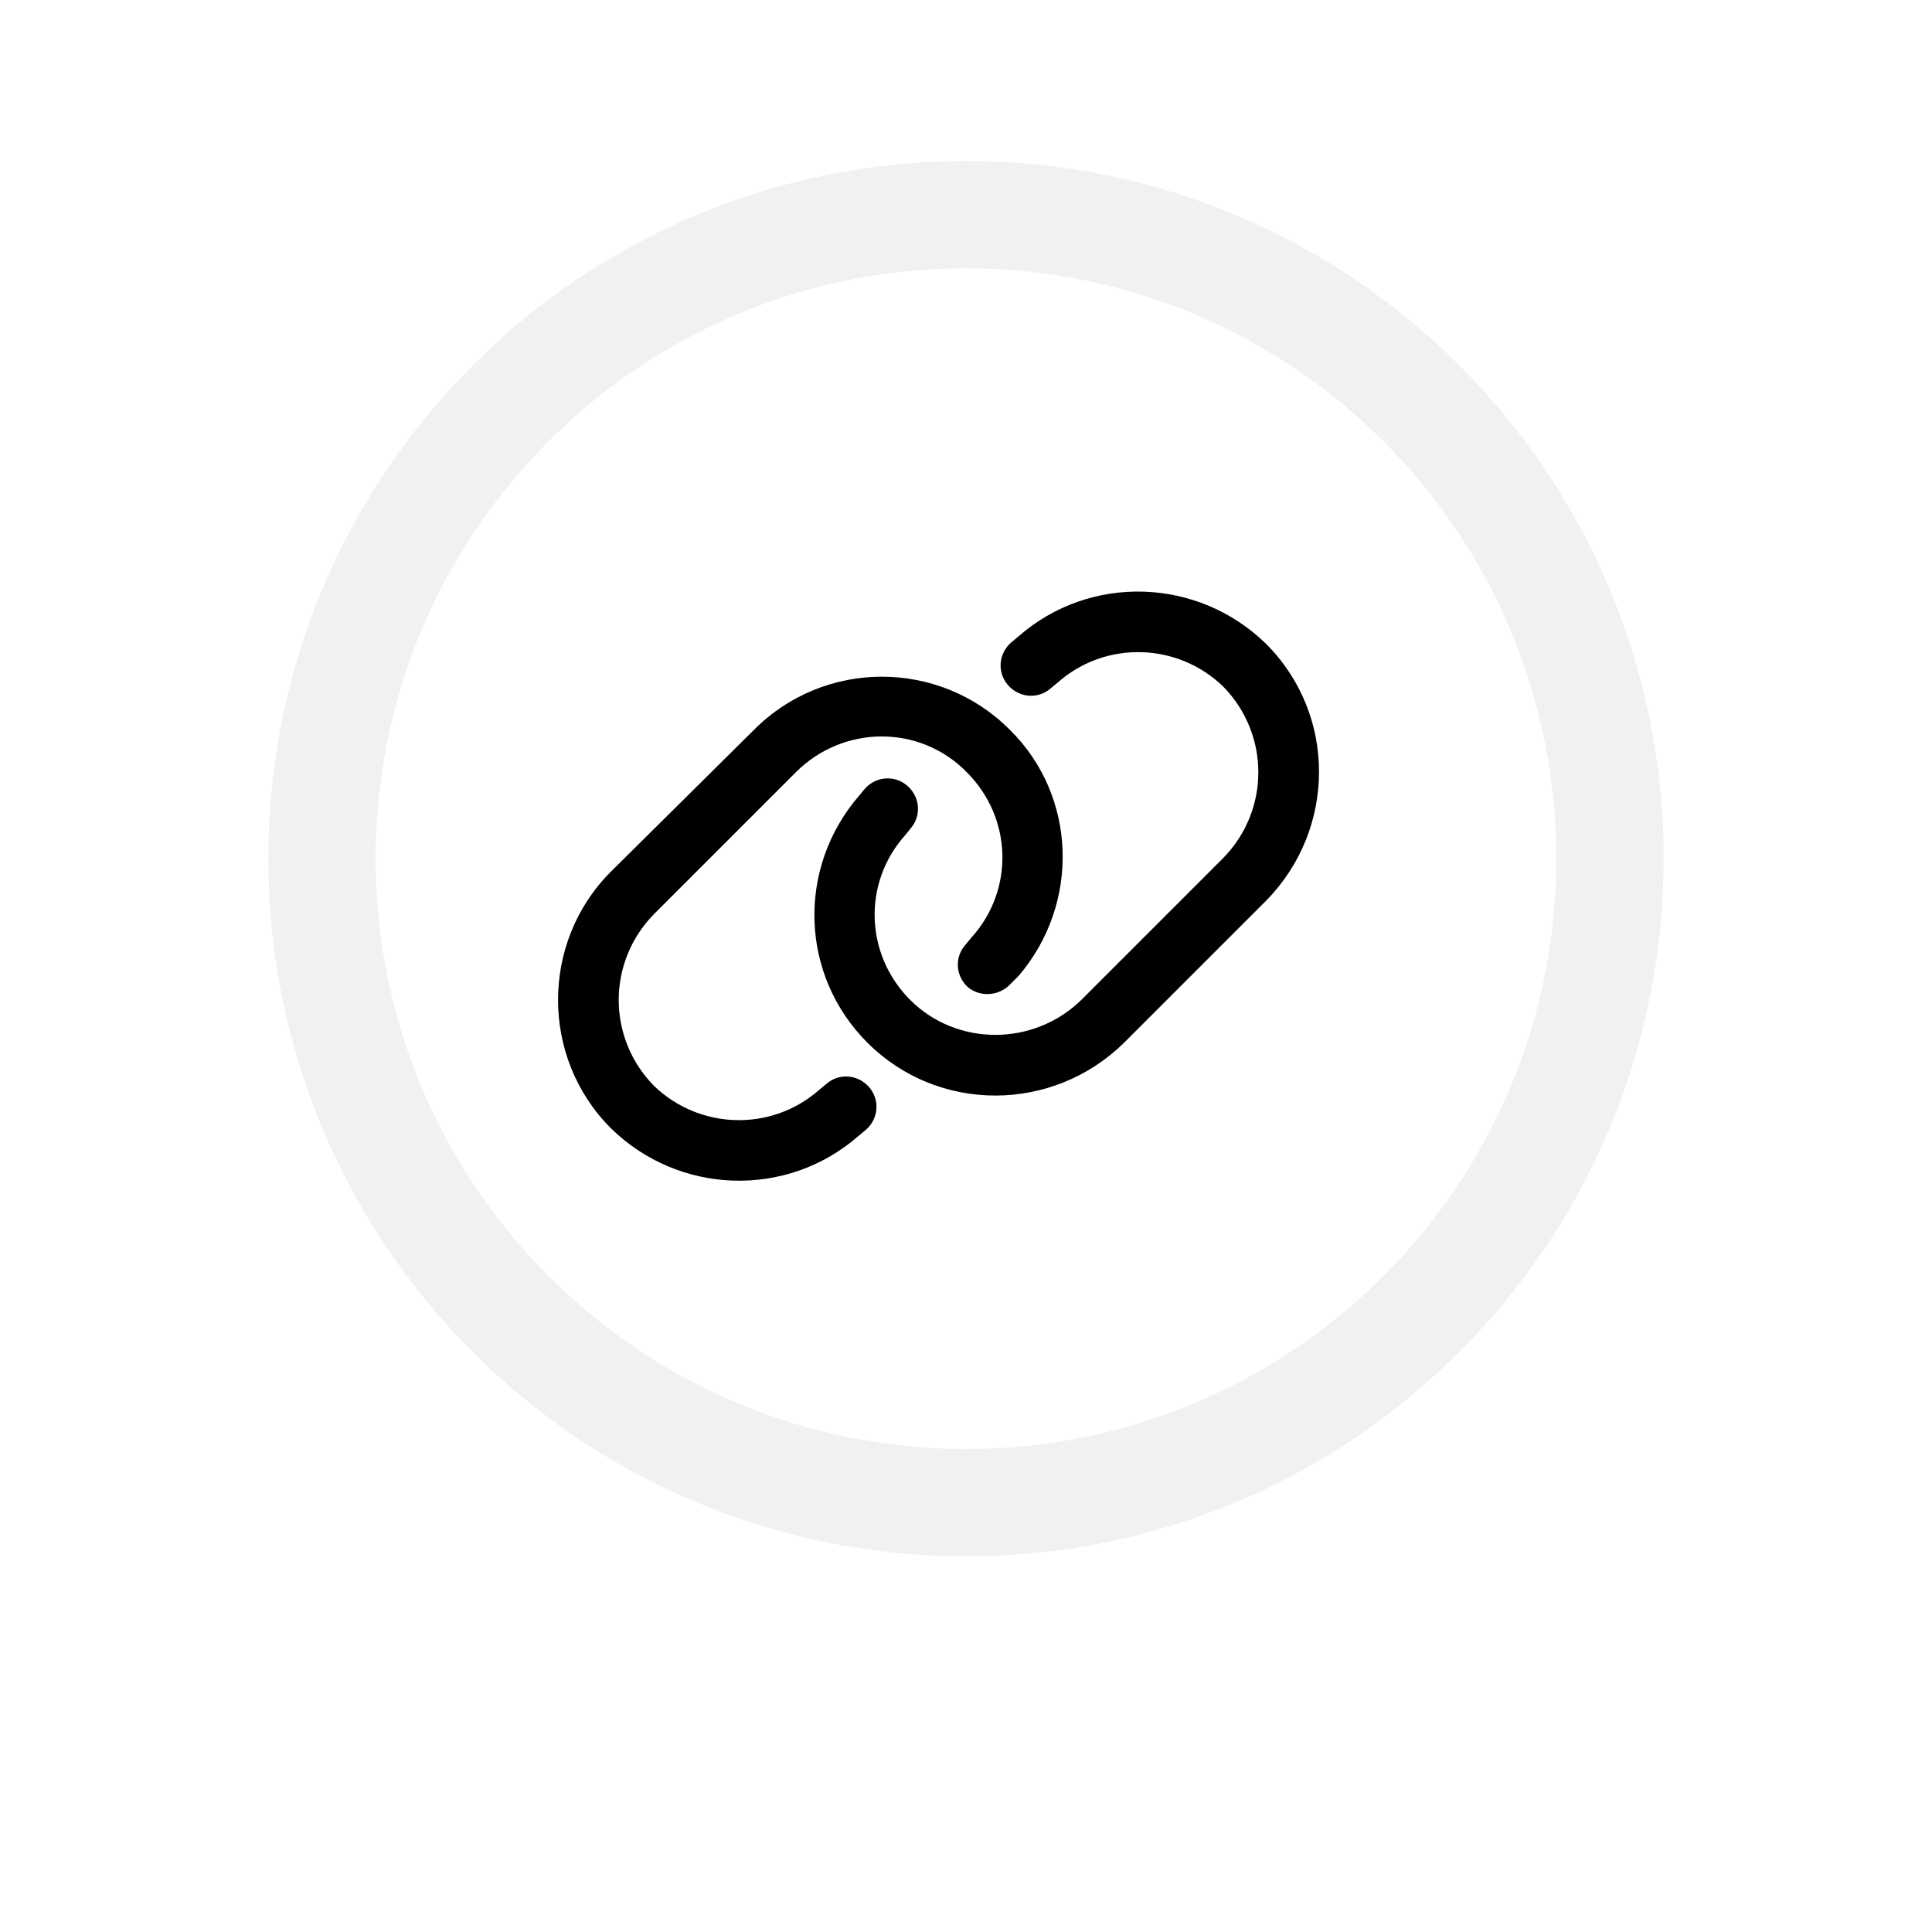
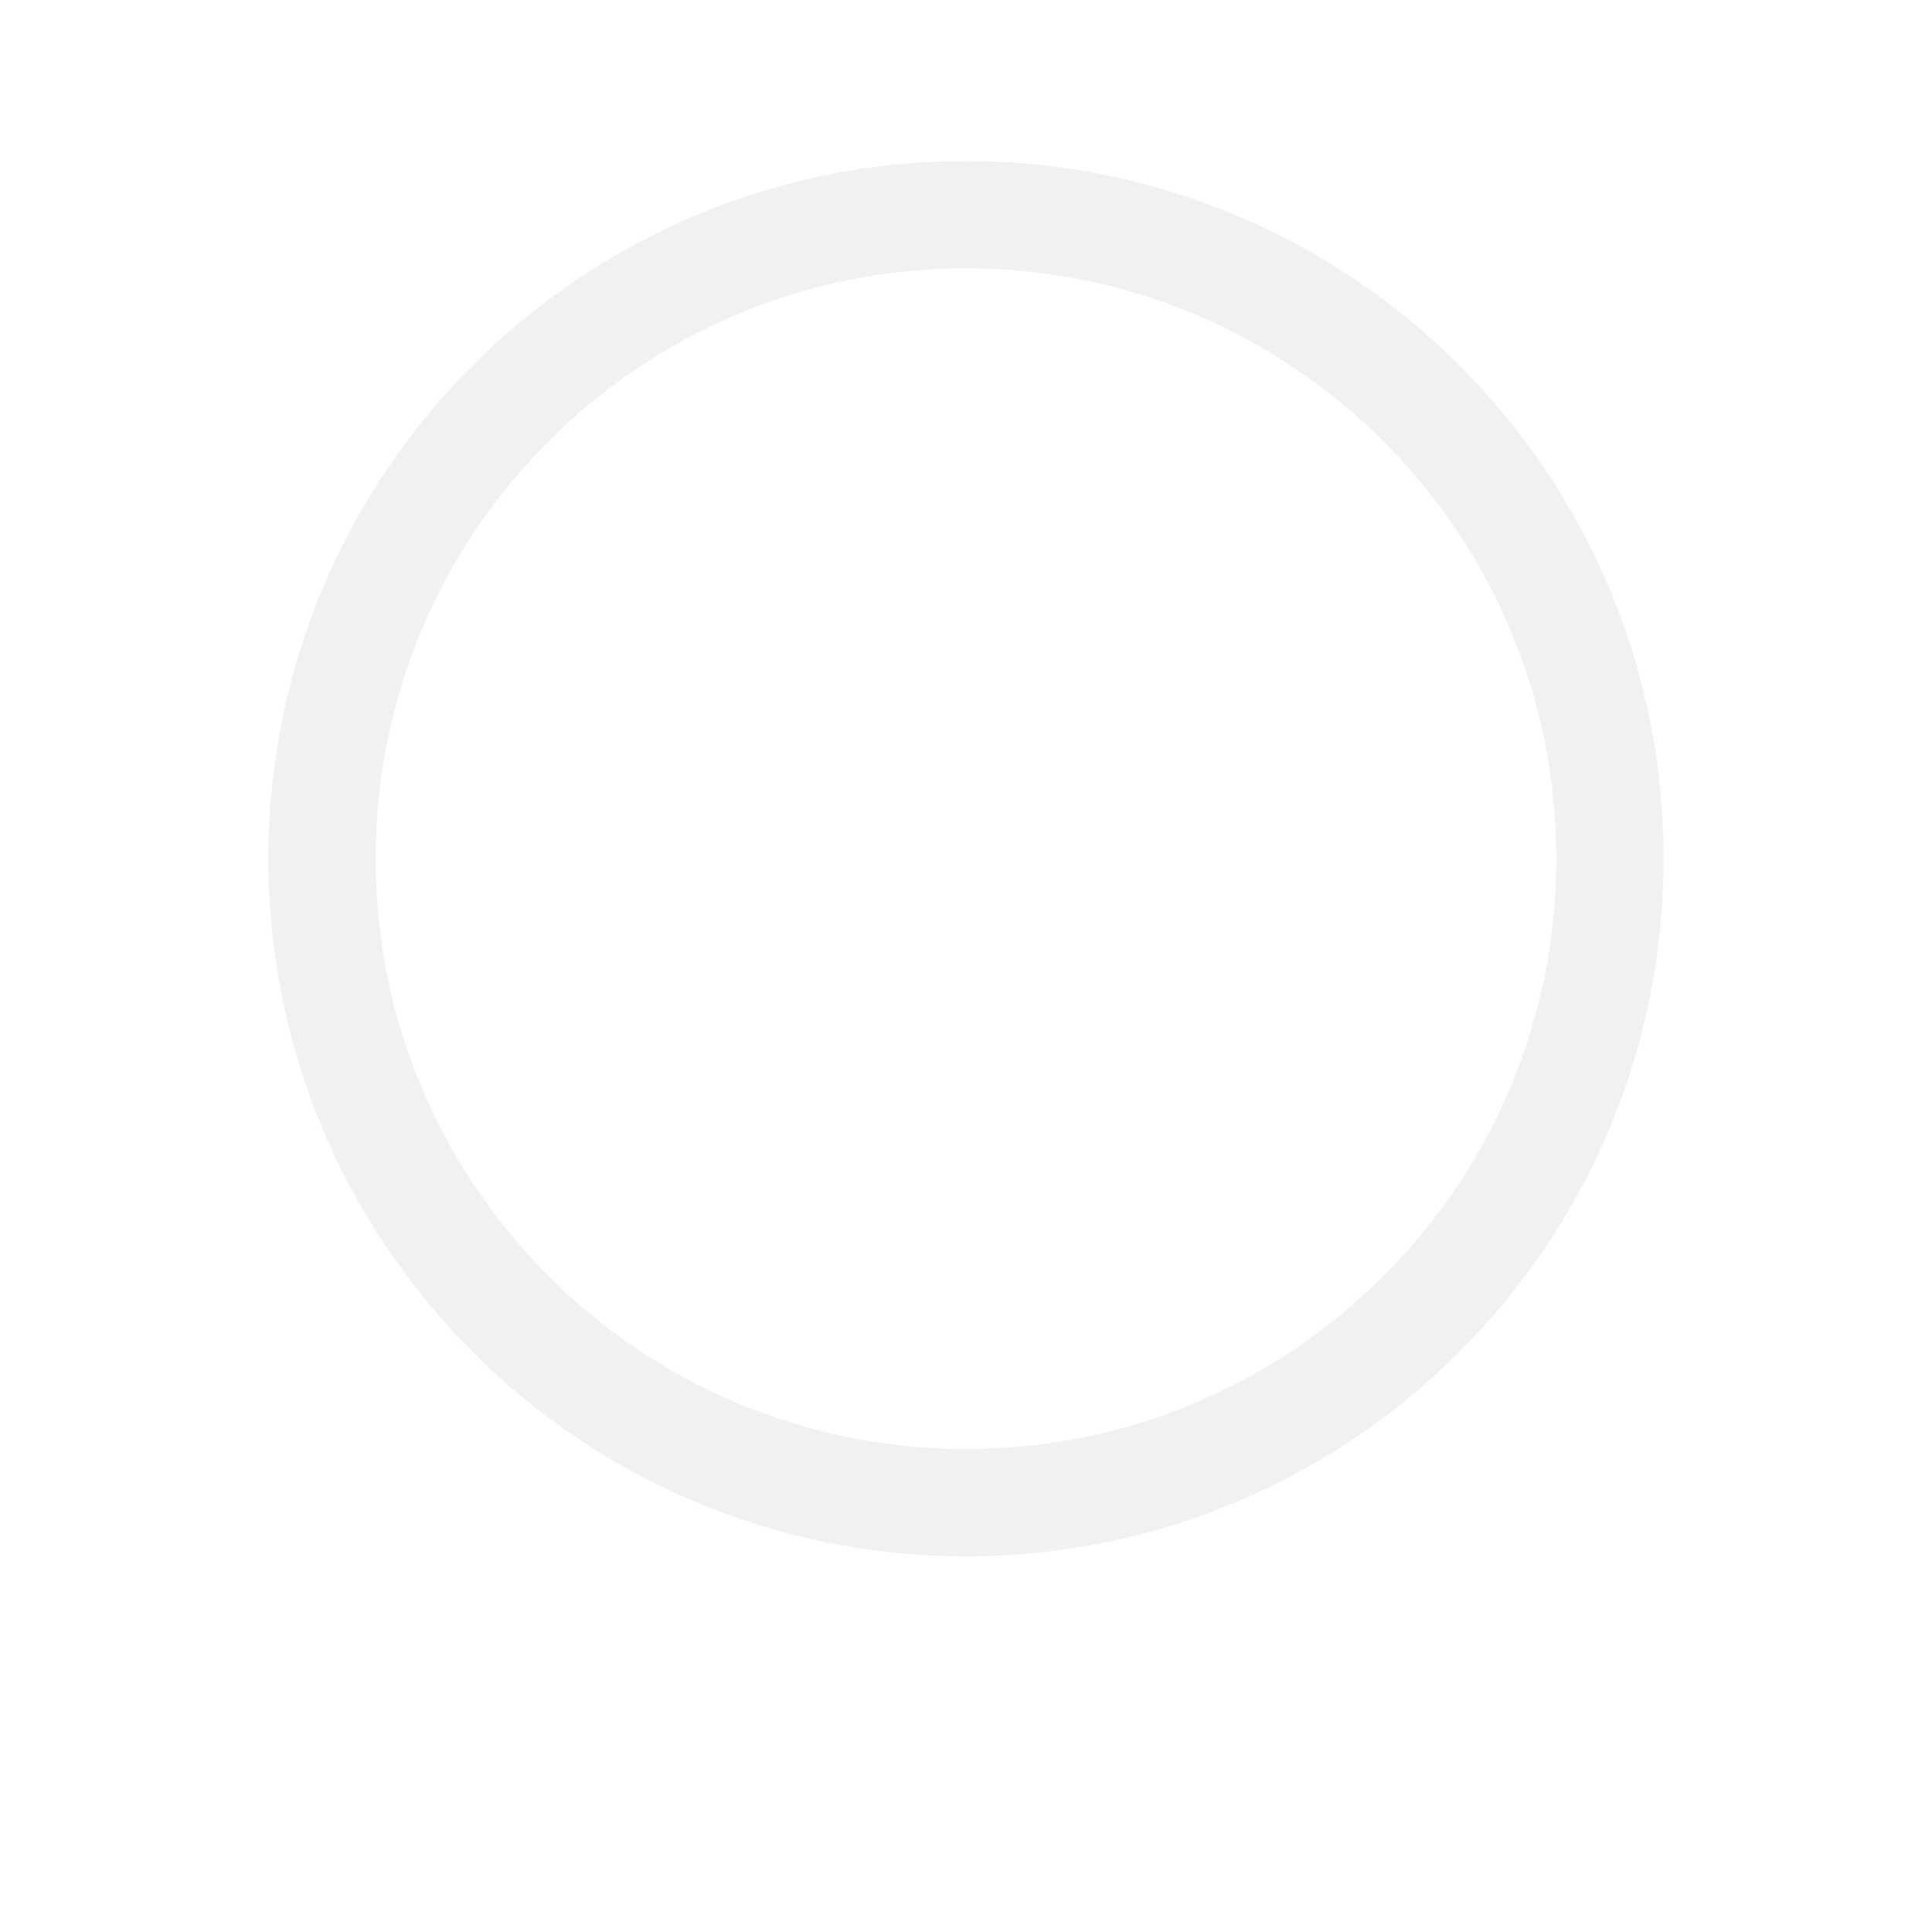
<svg xmlns="http://www.w3.org/2000/svg" width="36" height="36" viewBox="0 0 36 36" fill="none">
  <g filter="url(#filter0_d_1718_8135)">
-     <path d="M18 28C24.627 28 30 22.627 30 16C30 9.373 24.627 4 18 4C11.373 4 6 9.373 6 16C6 22.627 11.373 28 18 28Z" fill="black" />
-     <path d="M18 28C24.627 28 30 22.627 30 16C30 9.373 24.627 4 18 4C11.373 4 6 9.373 6 16C6 22.627 11.373 28 18 28Z" stroke="black" />
-   </g>
+     </g>
  <path d="M18 31C26.284 31 33 24.284 33 16C33 7.716 26.284 1 18 1C9.716 1 3 7.716 3 16C3 24.284 9.716 31 18 31Z" fill="white" />
-   <path d="M14.055 13.594C15.367 12.281 17.5 12.281 18.812 13.594C20.078 14.836 20.125 16.852 18.977 18.188L18.836 18.328C18.625 18.562 18.273 18.586 18.039 18.398C17.805 18.188 17.781 17.836 17.992 17.602L18.109 17.461C18.906 16.57 18.859 15.234 18.016 14.391C17.148 13.5 15.719 13.5 14.828 14.391L12.18 17.039C11.312 17.93 11.312 19.336 12.18 20.227C13.023 21.047 14.359 21.094 15.25 20.32L15.391 20.203C15.625 19.992 15.977 20.016 16.188 20.25C16.398 20.484 16.375 20.836 16.141 21.047L16 21.164C14.664 22.336 12.648 22.266 11.383 21.023C10.07 19.711 10.07 17.555 11.383 16.242L14.055 13.594ZM20.945 19.43C19.609 20.742 17.477 20.742 16.164 19.43C14.898 18.164 14.852 16.172 16 14.836L16.117 14.695C16.328 14.461 16.68 14.438 16.914 14.648C17.148 14.859 17.172 15.211 16.961 15.445L16.867 15.562C16.07 16.453 16.117 17.789 16.961 18.633C17.828 19.5 19.258 19.5 20.148 18.633L22.797 15.984C23.664 15.094 23.664 13.688 22.797 12.797C21.953 11.977 20.617 11.93 19.727 12.703L19.586 12.82C19.352 13.031 19 13.008 18.789 12.773C18.578 12.539 18.602 12.188 18.836 11.977L18.977 11.859C20.312 10.688 22.328 10.758 23.594 12C24.906 13.312 24.906 15.445 23.594 16.781L20.945 19.43Z" fill="black" />
  <path d="M18 28C24.627 28 30 22.627 30 16C30 9.373 24.627 4 18 4C11.373 4 6 9.373 6 16C6 22.627 11.373 28 18 28Z" stroke="#F1F1F1" stroke-width="2" />
  <defs>
    <filter id="filter0_d_1718_8135" x="0.68" y="0.68" width="34.64" height="34.64" filterUnits="userSpaceOnUse" color-interpolation-filters="sRGB">
      <feFlood flood-opacity="0" result="BackgroundImageFix" />
      <feColorMatrix in="SourceAlpha" type="matrix" values="0 0 0 0 0 0 0 0 0 0 0 0 0 0 0 0 0 0 127 0" result="hardAlpha" />
      <feOffset dy="2" />
      <feGaussianBlur stdDeviation="2.41" />
      <feColorMatrix type="matrix" values="0 0 0 0 0 0 0 0 0 0 0 0 0 0 0 0 0 0 0.5 0" />
      <feBlend mode="normal" in2="BackgroundImageFix" result="effect1_dropShadow_1718_8135" />
      <feBlend mode="normal" in="SourceGraphic" in2="effect1_dropShadow_1718_8135" result="shape" />
    </filter>
  </defs>
</svg>